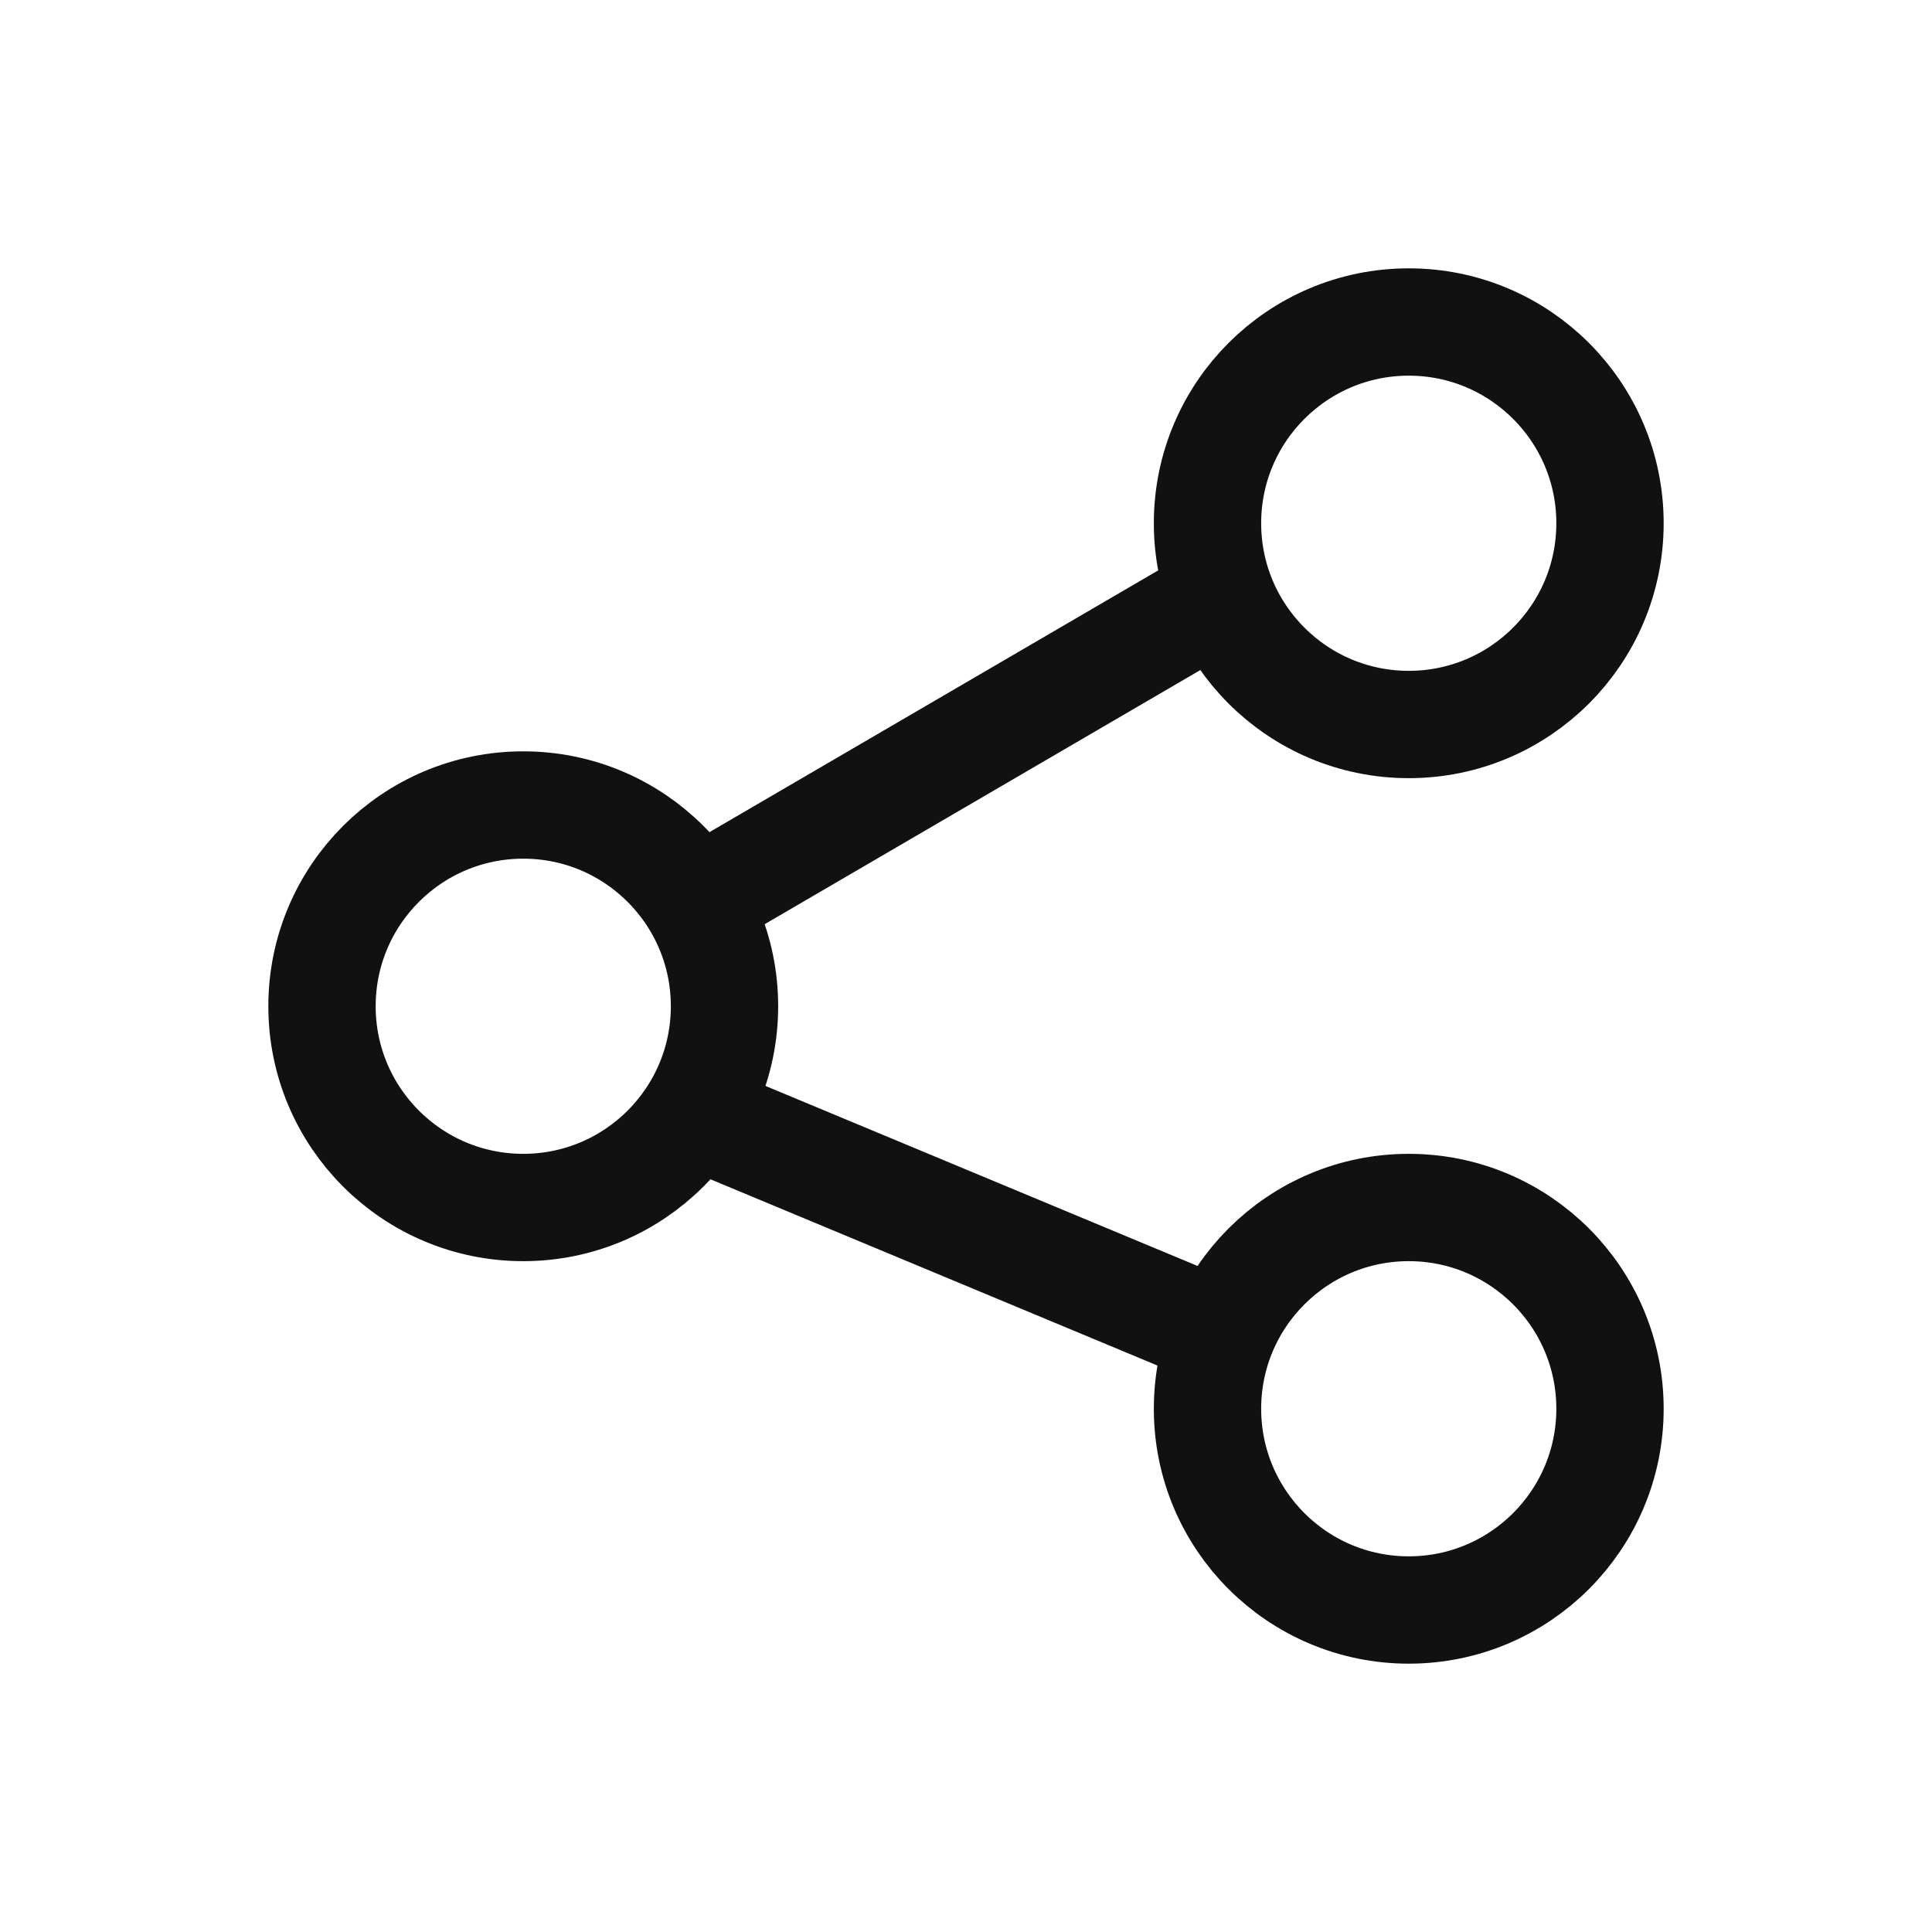
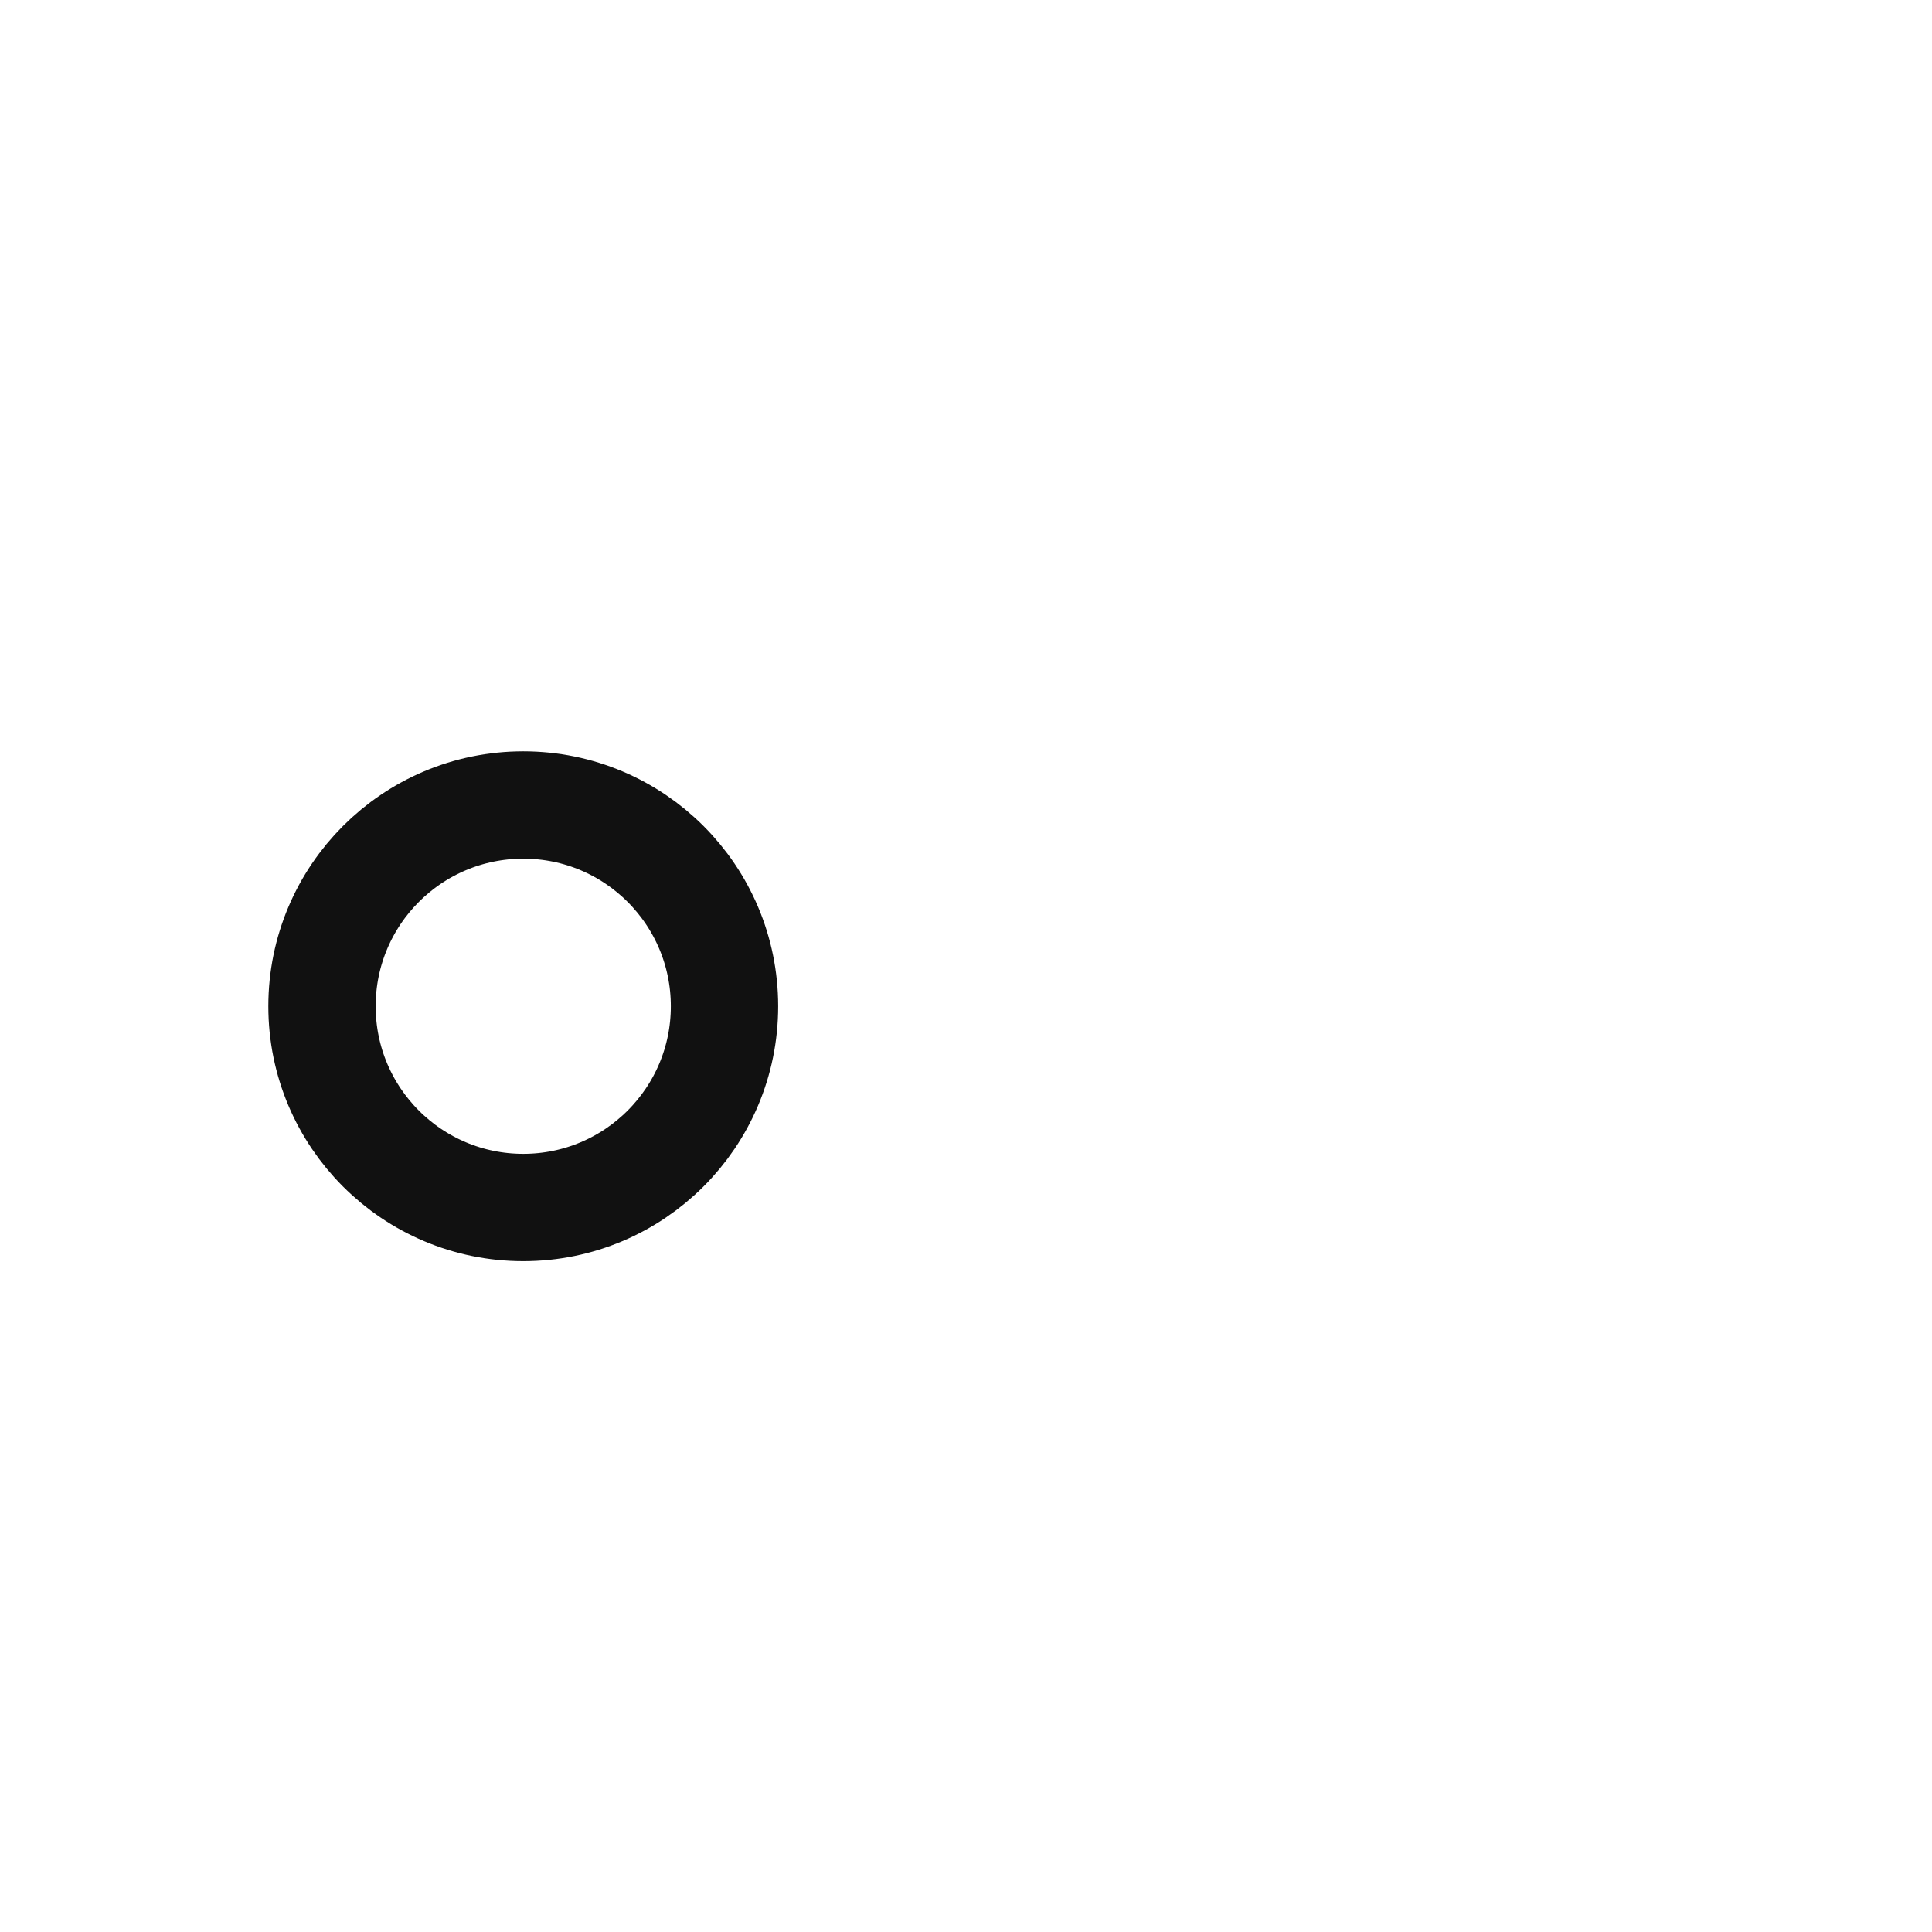
<svg xmlns="http://www.w3.org/2000/svg" width="36" height="36" viewBox="0 0 36 36" fill="none">
  <circle cx="9.75" cy="18.75" r="3.75" stroke="#111111" stroke-width="2" />
-   <circle cx="26.25" cy="9.75" r="3.75" stroke="#111111" stroke-width="2" />
-   <circle cx="26.25" cy="26.25" r="3.75" stroke="#111111" stroke-width="2" />
-   <path d="M13.5 16.5L22.5 11.25" stroke="#111111" stroke-width="2" stroke-linecap="round" stroke-linejoin="round" />
-   <path d="M13.5 21L22.5 24.75" stroke="#111111" stroke-width="2" stroke-linecap="round" stroke-linejoin="round" />
</svg>